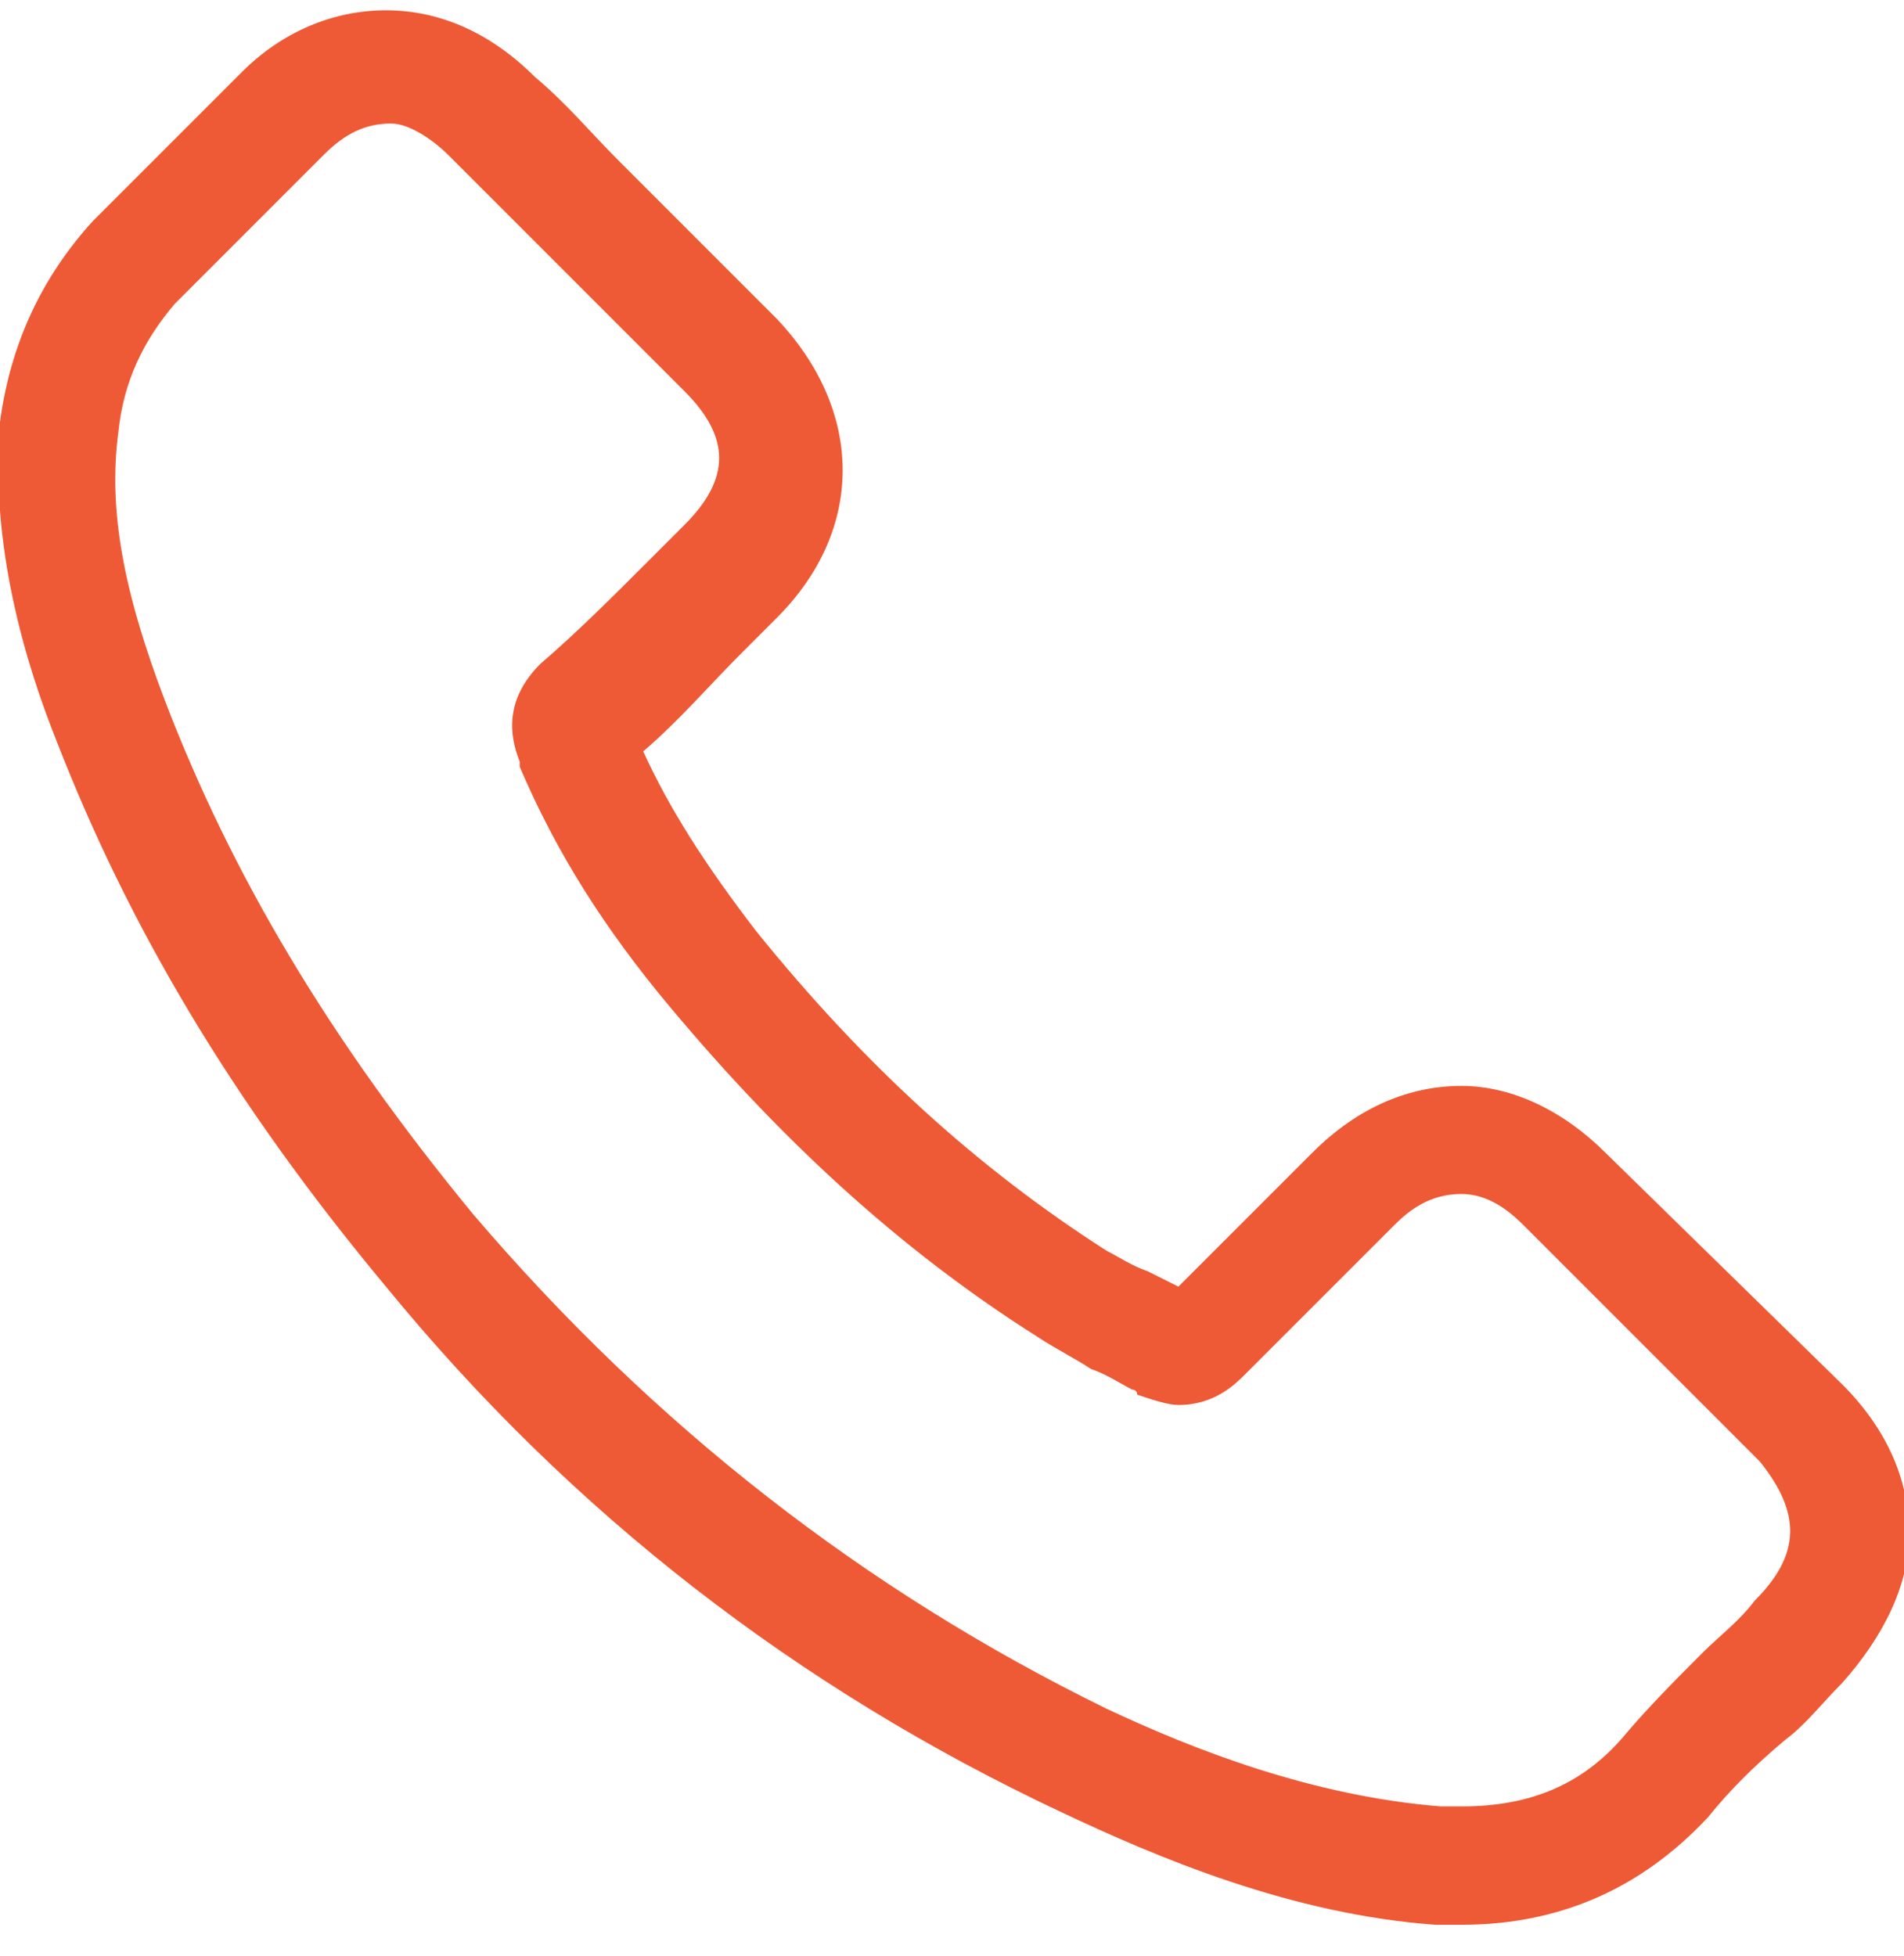
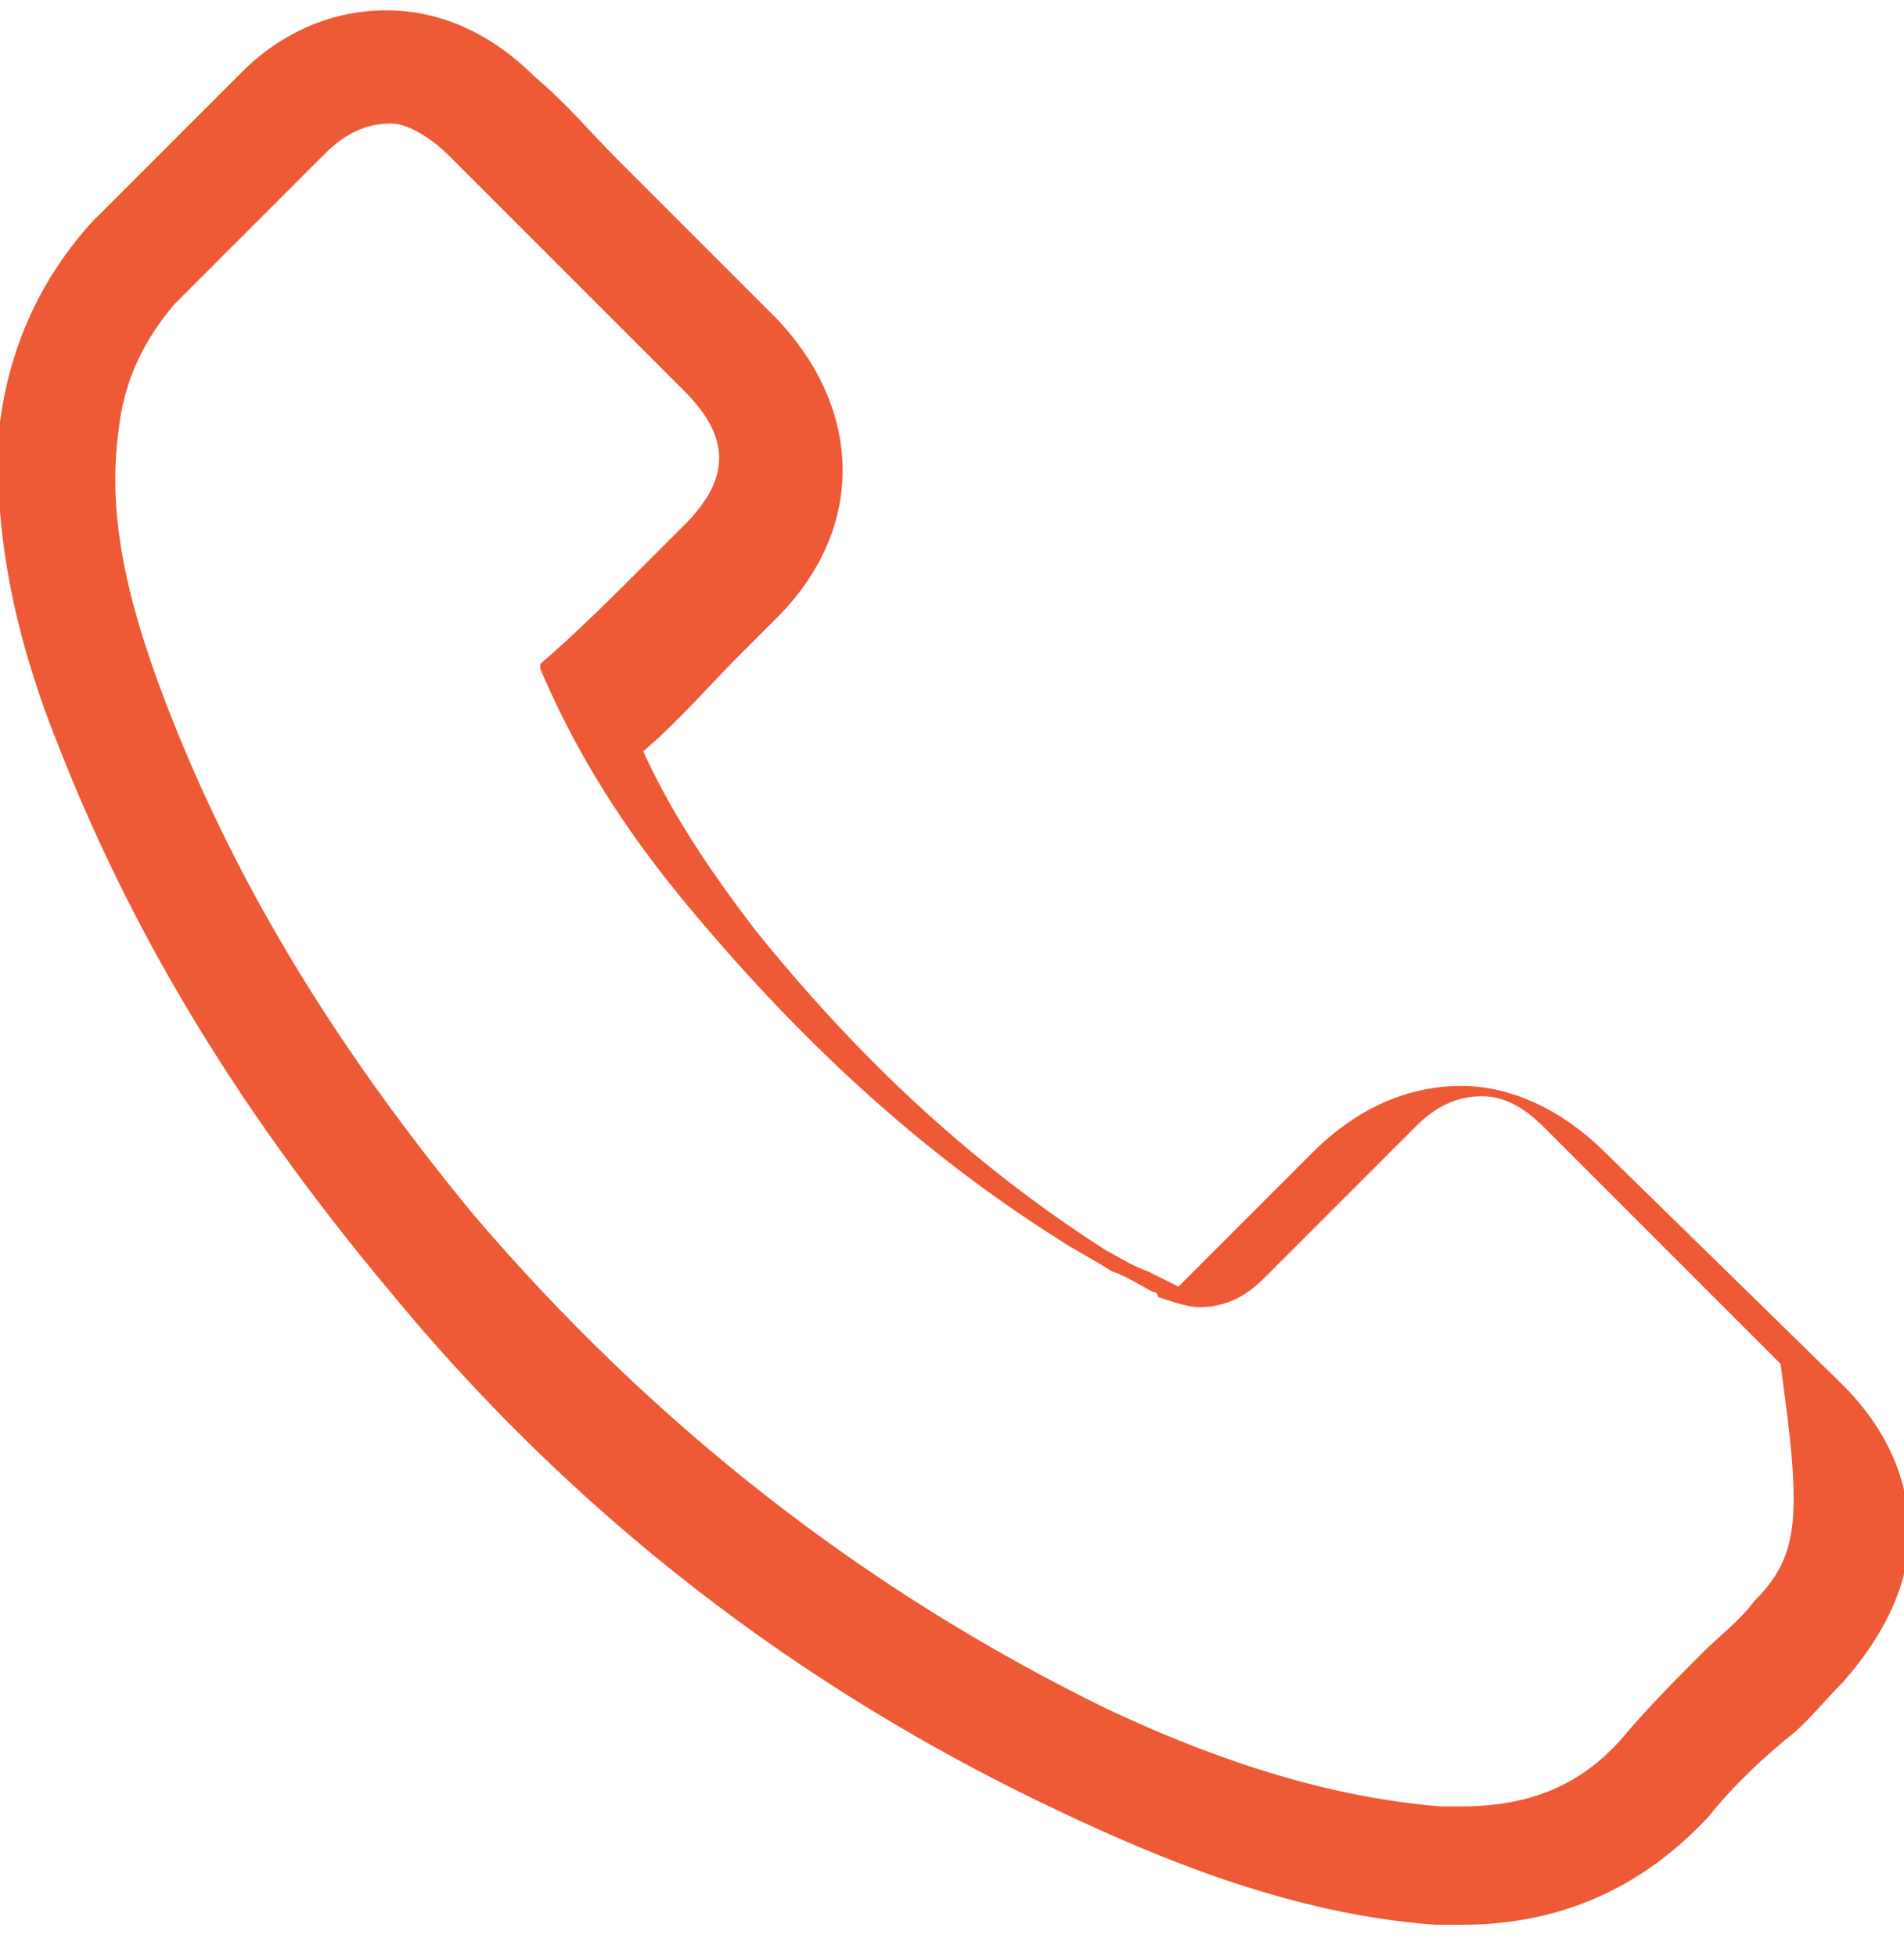
<svg xmlns="http://www.w3.org/2000/svg" version="1.0" id="Layer_1" x="0px" y="0px" viewBox="0 0 37 38" style="enable-background:new 0 0 37 38;" xml:space="preserve">
  <style type="text/css">
	.st0{fill:#EE5A35;}
</style>
-   <path class="st0" d="M31.2,22.4c-0.8-0.8-1.8-1.3-2.8-1.3c-1,0-2,0.4-2.9,1.3L22.9,25c-0.2-0.1-0.4-0.2-0.6-0.3  c-0.3-0.1-0.6-0.3-0.8-0.4c-2.5-1.6-4.7-3.6-6.8-6.2c-1-1.3-1.7-2.4-2.2-3.5c0.7-0.6,1.3-1.3,1.9-1.9c0.2-0.2,0.5-0.5,0.7-0.7  c1.7-1.7,1.7-4,0-5.8l-2.3-2.3c-0.3-0.3-0.5-0.5-0.8-0.8c-0.5-0.5-1-1.1-1.6-1.6C9.5,0.6,8.5,0.2,7.5,0.2s-2,0.4-2.8,1.2l0,0  L1.8,4.3C0.8,5.4,0.2,6.7,0,8.2c-0.2,2.4,0.5,4.7,1.1,6.2c1.4,3.6,3.4,7,6.4,10.6c3.6,4.4,8,7.8,13.1,10.2c1.9,0.9,4.5,2,7.3,2.2  c0.2,0,0.4,0,0.5,0c1.9,0,3.5-0.7,4.8-2.1c0,0,0,0,0,0c0.4-0.5,0.9-1,1.5-1.5c0.4-0.3,0.7-0.7,1.1-1.1c0.8-0.9,1.3-1.9,1.3-2.9  c0-1-0.4-2-1.3-2.9L31.2,22.4z M34.1,31.1C34.1,31.1,34.1,31.1,34.1,31.1c-0.3,0.4-0.7,0.7-1,1c-0.5,0.5-1.1,1.1-1.6,1.7  c-0.8,0.9-1.8,1.3-3.1,1.3c-0.1,0-0.3,0-0.4,0c-2.5-0.2-4.8-1.1-6.5-1.9c-4.7-2.3-8.8-5.5-12.3-9.6c-2.8-3.4-4.7-6.6-6-10  c-0.8-2.1-1.1-3.7-0.9-5.2c0.1-1,0.5-1.8,1.1-2.5L6.3,3c0.4-0.4,0.8-0.6,1.3-0.6C8,2.4,8.5,2.8,8.7,3l0,0c0.5,0.5,1,1,1.5,1.5  c0.3,0.3,0.5,0.5,0.8,0.8l2.3,2.3c0.9,0.9,0.9,1.7,0,2.6c-0.2,0.2-0.5,0.5-0.7,0.7c-0.7,0.7-1.4,1.4-2.1,2c0,0,0,0,0,0  c-0.7,0.7-0.6,1.4-0.4,1.9l0,0.1c0.6,1.4,1.4,2.8,2.7,4.4l0,0c2.3,2.8,4.7,5,7.4,6.7c0.3,0.2,0.7,0.4,1,0.6c0.3,0.1,0.6,0.3,0.8,0.4  c0,0,0.1,0,0.1,0.1c0.3,0.1,0.6,0.2,0.8,0.2c0.7,0,1.1-0.4,1.3-0.6l2.9-2.9c0.3-0.3,0.7-0.6,1.3-0.6c0.5,0,0.9,0.3,1.2,0.6l4.6,4.6  C35,29.4,35,30.2,34.1,31.1L34.1,31.1z" />
+   <path class="st0" d="M31.2,22.4c-0.8-0.8-1.8-1.3-2.8-1.3c-1,0-2,0.4-2.9,1.3L22.9,25c-0.2-0.1-0.4-0.2-0.6-0.3  c-0.3-0.1-0.6-0.3-0.8-0.4c-2.5-1.6-4.7-3.6-6.8-6.2c-1-1.3-1.7-2.4-2.2-3.5c0.7-0.6,1.3-1.3,1.9-1.9c0.2-0.2,0.5-0.5,0.7-0.7  c1.7-1.7,1.7-4,0-5.8l-2.3-2.3c-0.3-0.3-0.5-0.5-0.8-0.8c-0.5-0.5-1-1.1-1.6-1.6C9.5,0.6,8.5,0.2,7.5,0.2s-2,0.4-2.8,1.2l0,0  L1.8,4.3C0.8,5.4,0.2,6.7,0,8.2c-0.2,2.4,0.5,4.7,1.1,6.2c1.4,3.6,3.4,7,6.4,10.6c3.6,4.4,8,7.8,13.1,10.2c1.9,0.9,4.5,2,7.3,2.2  c0.2,0,0.4,0,0.5,0c1.9,0,3.5-0.7,4.8-2.1c0,0,0,0,0,0c0.4-0.5,0.9-1,1.5-1.5c0.4-0.3,0.7-0.7,1.1-1.1c0.8-0.9,1.3-1.9,1.3-2.9  c0-1-0.4-2-1.3-2.9L31.2,22.4z M34.1,31.1C34.1,31.1,34.1,31.1,34.1,31.1c-0.3,0.4-0.7,0.7-1,1c-0.5,0.5-1.1,1.1-1.6,1.7  c-0.8,0.9-1.8,1.3-3.1,1.3c-0.1,0-0.3,0-0.4,0c-2.5-0.2-4.8-1.1-6.5-1.9c-4.7-2.3-8.8-5.5-12.3-9.6c-2.8-3.4-4.7-6.6-6-10  c-0.8-2.1-1.1-3.7-0.9-5.2c0.1-1,0.5-1.8,1.1-2.5L6.3,3c0.4-0.4,0.8-0.6,1.3-0.6C8,2.4,8.5,2.8,8.7,3l0,0c0.5,0.5,1,1,1.5,1.5  c0.3,0.3,0.5,0.5,0.8,0.8l2.3,2.3c0.9,0.9,0.9,1.7,0,2.6c-0.2,0.2-0.5,0.5-0.7,0.7c-0.7,0.7-1.4,1.4-2.1,2c0,0,0,0,0,0  l0,0.1c0.6,1.4,1.4,2.8,2.7,4.4l0,0c2.3,2.8,4.7,5,7.4,6.7c0.3,0.2,0.7,0.4,1,0.6c0.3,0.1,0.6,0.3,0.8,0.4  c0,0,0.1,0,0.1,0.1c0.3,0.1,0.6,0.2,0.8,0.2c0.7,0,1.1-0.4,1.3-0.6l2.9-2.9c0.3-0.3,0.7-0.6,1.3-0.6c0.5,0,0.9,0.3,1.2,0.6l4.6,4.6  C35,29.4,35,30.2,34.1,31.1L34.1,31.1z" />
</svg>